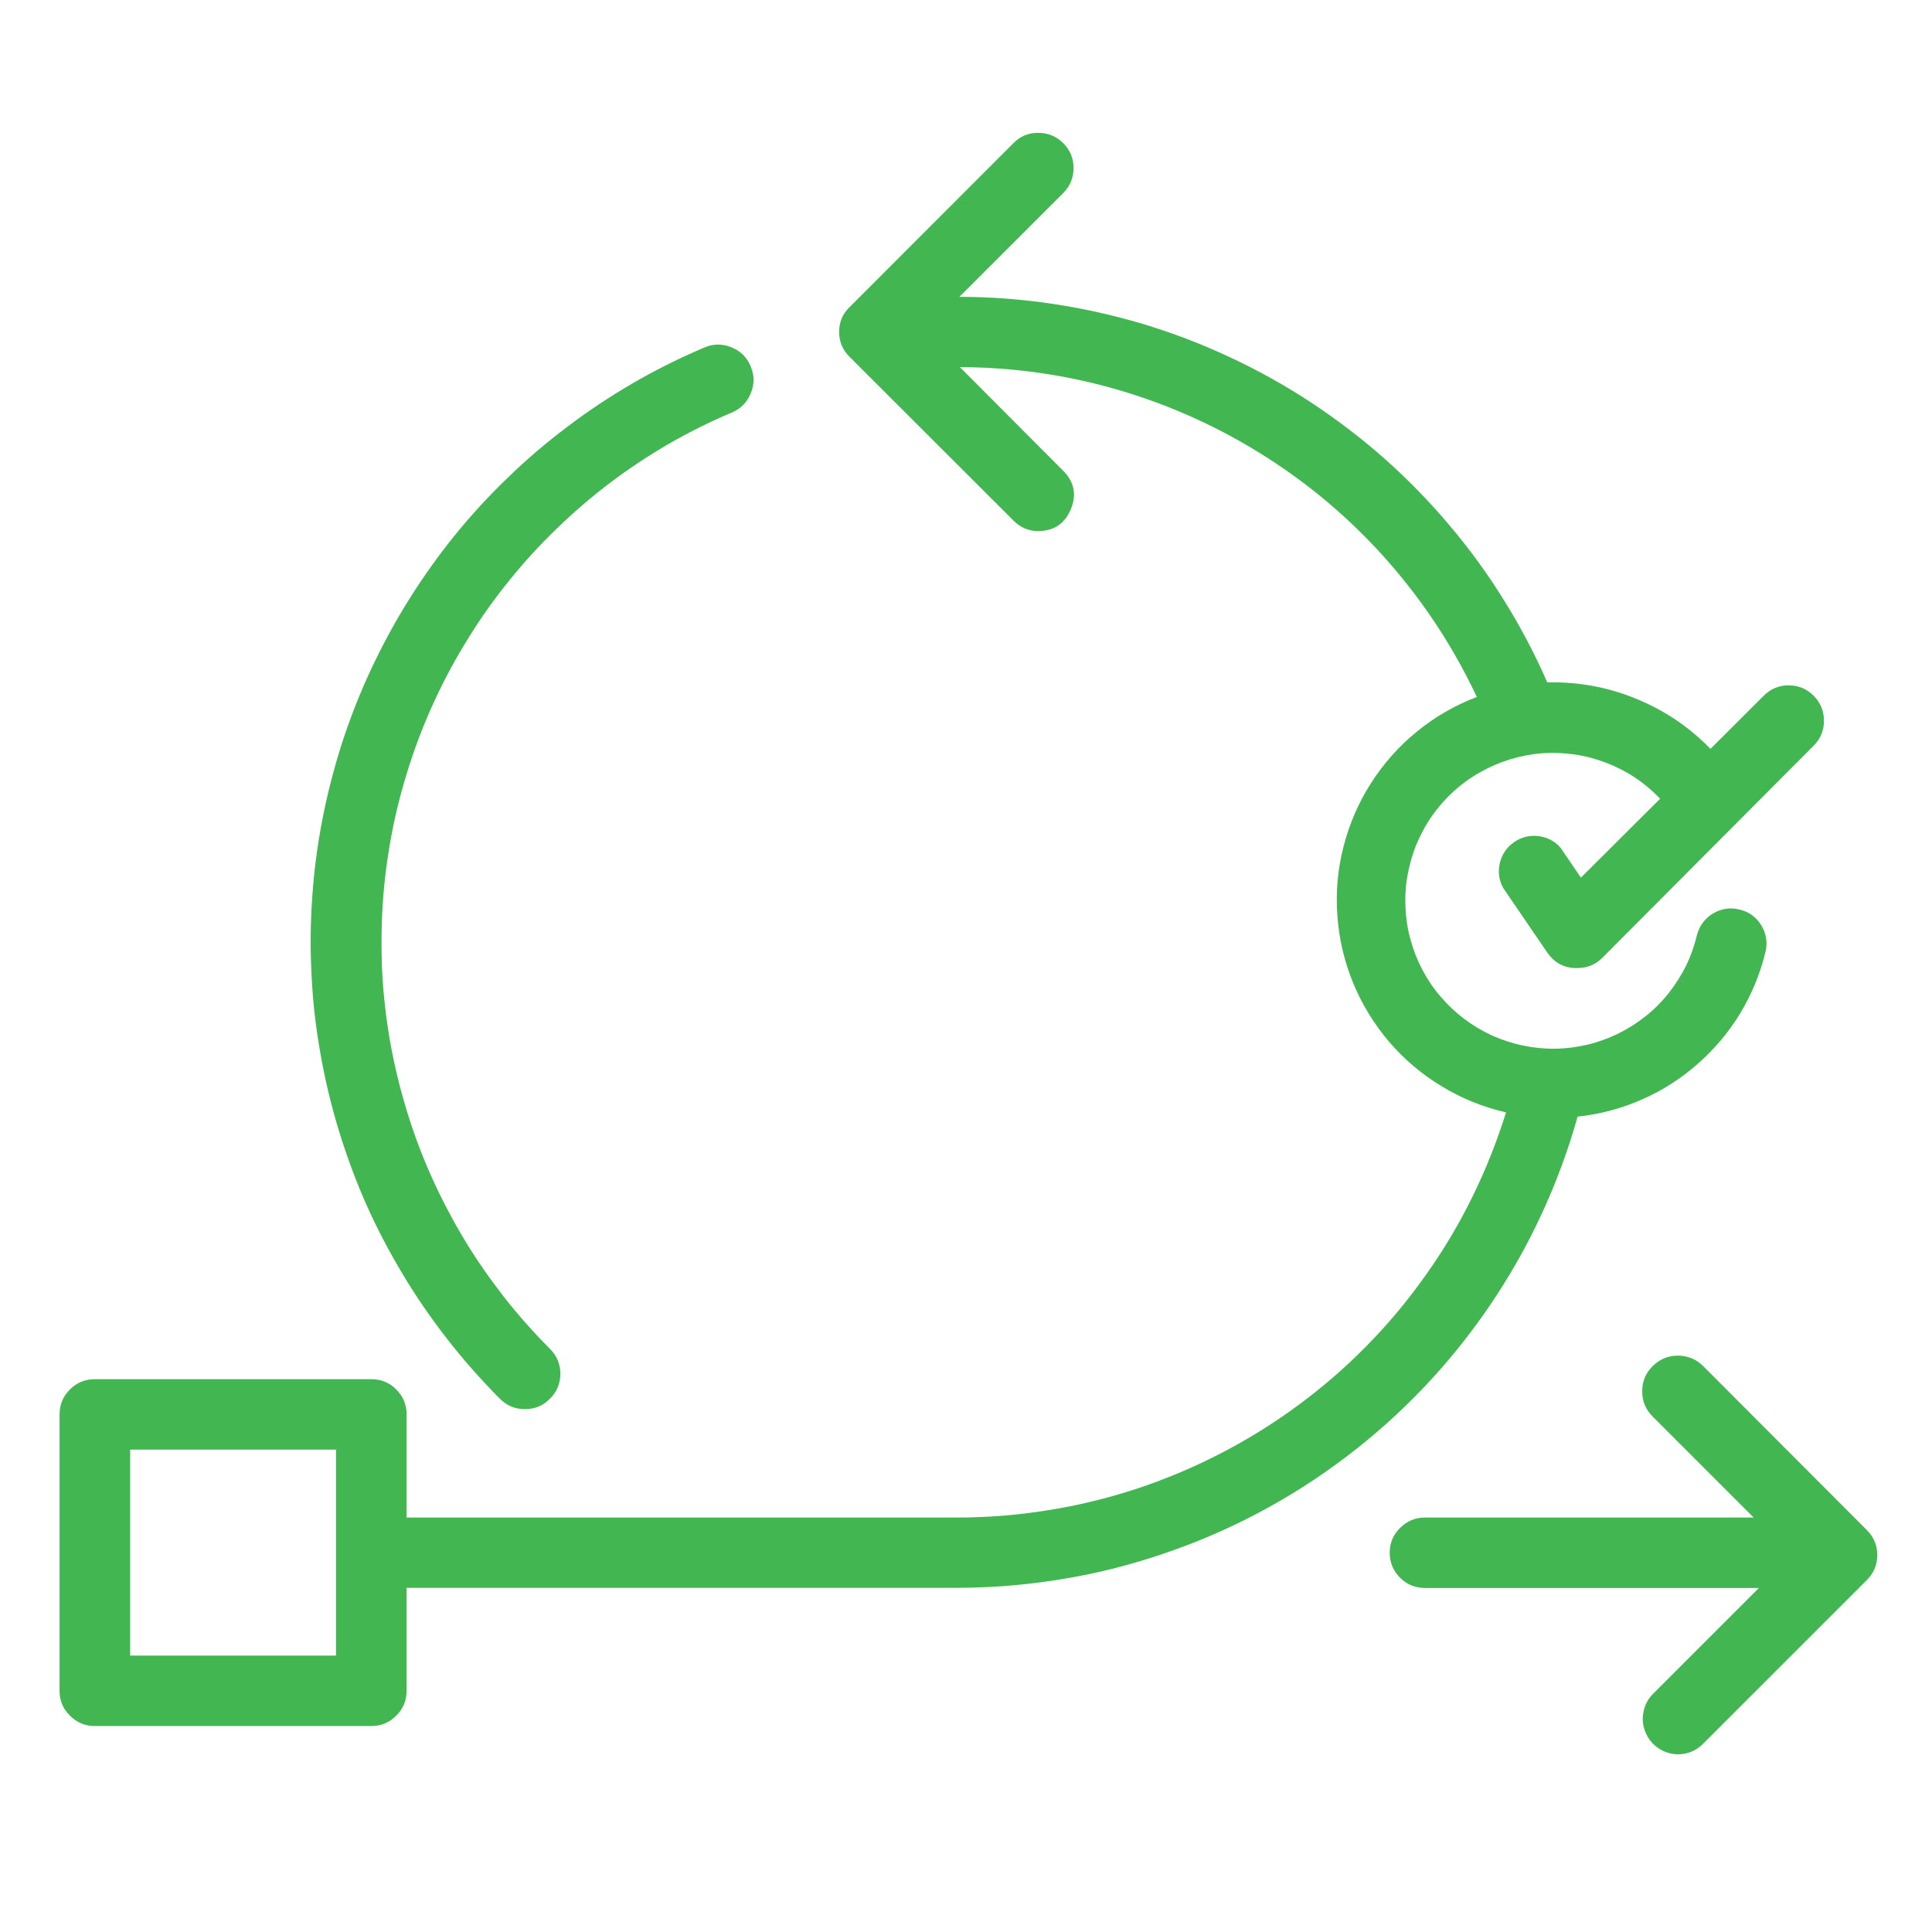
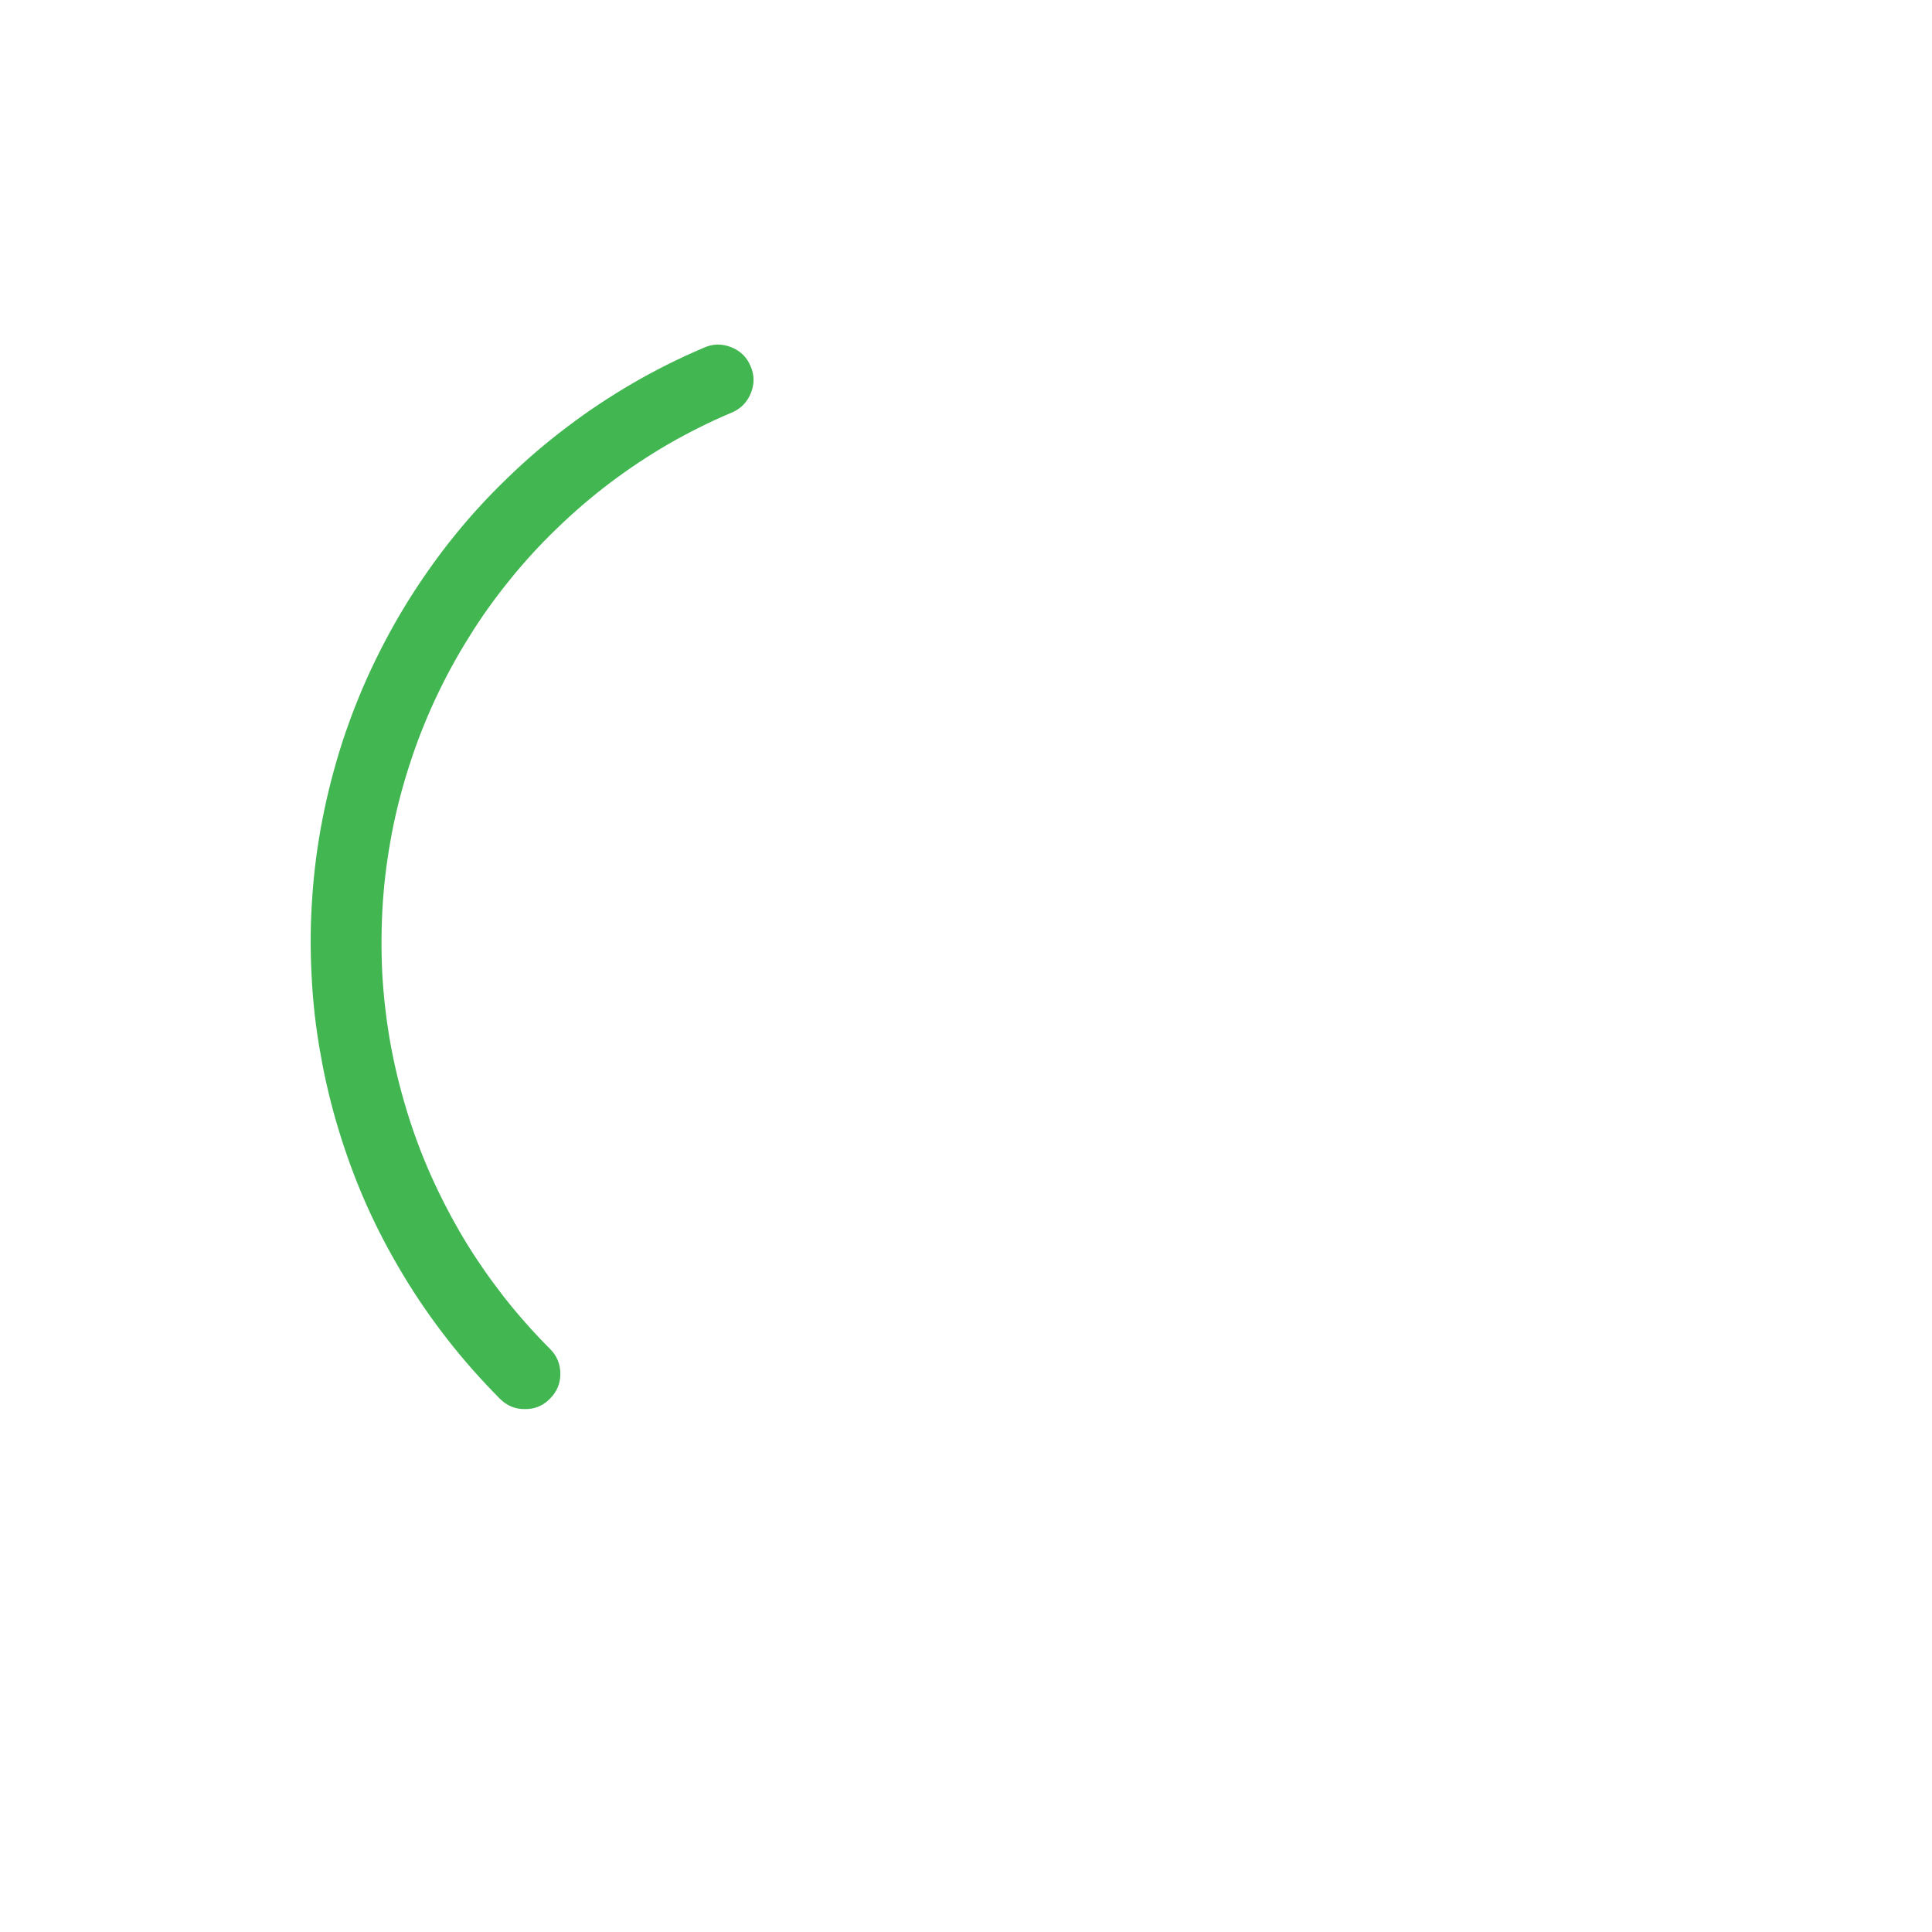
<svg xmlns="http://www.w3.org/2000/svg" width="64" viewBox="0 0 48 48" height="64" preserveAspectRatio="xMidYMid meet">
  <defs>
    <clipPath id="253d08f703">
      <path d="M 34 33 L 46.703 33 L 46.703 44 L 34 44 Z M 34 33 " />
    </clipPath>
    <clipPath id="b0f1d88b41">
      <path d="M 1.152 3 L 46 3 L 46 43 L 1.152 43 Z M 1.152 3 " />
    </clipPath>
  </defs>
  <g id="864c4a559d">
    <path style=" stroke:none;fill-rule:nonzero;fill:#41b651;fill-opacity:1;" d="M 13.039 35.008 C 13.285 35.012 13.492 34.926 13.664 34.75 C 13.836 34.578 13.922 34.371 13.922 34.133 C 13.922 33.891 13.836 33.684 13.664 33.512 C 13.254 33.102 12.867 32.664 12.508 32.207 C 12.152 31.746 11.82 31.27 11.52 30.77 C 11.223 30.27 10.953 29.754 10.715 29.223 C 10.477 28.691 10.273 28.145 10.105 27.59 C 9.934 27.031 9.797 26.465 9.695 25.895 C 9.594 25.32 9.527 24.742 9.496 24.16 C 9.469 23.578 9.473 22.996 9.512 22.414 C 9.551 21.836 9.629 21.258 9.738 20.688 C 9.848 20.113 9.996 19.551 10.176 18.996 C 10.355 18.441 10.566 17.902 10.812 17.375 C 11.059 16.844 11.336 16.332 11.645 15.84 C 11.949 15.344 12.289 14.871 12.656 14.418 C 13.02 13.965 13.414 13.535 13.832 13.133 C 14.25 12.727 14.691 12.348 15.156 11.996 C 15.621 11.645 16.105 11.324 16.609 11.031 C 17.113 10.742 17.633 10.48 18.172 10.254 C 18.398 10.16 18.559 10 18.652 9.773 C 18.746 9.547 18.746 9.32 18.648 9.098 C 18.555 8.871 18.391 8.715 18.164 8.625 C 17.934 8.535 17.707 8.539 17.484 8.641 C 16.883 8.895 16.297 9.188 15.73 9.516 C 15.168 9.844 14.621 10.203 14.102 10.598 C 13.578 10.992 13.082 11.414 12.613 11.871 C 12.141 12.324 11.699 12.805 11.289 13.312 C 10.879 13.82 10.5 14.355 10.152 14.91 C 9.805 15.465 9.496 16.039 9.219 16.629 C 8.941 17.223 8.703 17.832 8.5 18.453 C 8.301 19.074 8.137 19.707 8.012 20.348 C 7.887 20.992 7.801 21.637 7.758 22.289 C 7.711 22.941 7.707 23.594 7.742 24.25 C 7.773 24.902 7.848 25.551 7.965 26.195 C 8.078 26.84 8.23 27.473 8.422 28.098 C 8.613 28.723 8.84 29.336 9.105 29.934 C 9.371 30.531 9.676 31.109 10.012 31.668 C 10.348 32.23 10.719 32.766 11.121 33.281 C 11.523 33.797 11.957 34.285 12.418 34.75 C 12.59 34.922 12.797 35.012 13.039 35.008 Z M 13.039 35.008 " />
    <g clip-rule="nonzero" clip-path="url(#253d08f703)">
-       <path style=" stroke:none;fill-rule:nonzero;fill:#41b651;fill-opacity:1;" d="M 46.375 38.008 L 42.309 33.934 C 42.133 33.762 41.922 33.68 41.68 33.68 C 41.434 33.684 41.227 33.773 41.055 33.945 C 40.883 34.121 40.797 34.332 40.801 34.574 C 40.801 34.82 40.891 35.027 41.066 35.199 L 43.57 37.703 L 35.406 37.703 C 35.164 37.703 34.957 37.789 34.785 37.961 C 34.613 38.129 34.527 38.336 34.527 38.578 C 34.527 38.82 34.613 39.027 34.785 39.199 C 34.957 39.371 35.164 39.453 35.406 39.453 L 43.699 39.453 L 41.07 42.082 C 40.945 42.207 40.867 42.359 40.832 42.531 C 40.797 42.707 40.812 42.875 40.883 43.039 C 40.949 43.203 41.059 43.336 41.203 43.434 C 41.352 43.535 41.516 43.582 41.691 43.586 C 41.934 43.582 42.141 43.496 42.312 43.324 L 46.383 39.254 C 46.555 39.082 46.641 38.875 46.641 38.629 C 46.637 38.387 46.551 38.18 46.375 38.008 Z M 46.375 38.008 " />
-     </g>
+       </g>
    <g clip-rule="nonzero" clip-path="url(#b0f1d88b41)">
-       <path style=" stroke:none;fill-rule:nonzero;fill:#41b651;fill-opacity:1;" d="M 39.195 27.742 C 39.746 27.684 40.277 27.543 40.785 27.32 C 41.297 27.098 41.758 26.801 42.176 26.434 C 42.594 26.066 42.949 25.648 43.238 25.172 C 43.523 24.695 43.734 24.188 43.863 23.648 C 43.918 23.414 43.883 23.195 43.758 22.988 C 43.633 22.785 43.453 22.652 43.219 22.598 C 42.984 22.539 42.766 22.574 42.559 22.695 C 42.355 22.82 42.223 23 42.16 23.23 C 42.098 23.496 42.008 23.75 41.891 23.992 C 41.77 24.234 41.625 24.461 41.457 24.676 C 41.289 24.887 41.098 25.078 40.887 25.246 C 40.676 25.414 40.449 25.559 40.203 25.68 C 39.961 25.797 39.707 25.891 39.445 25.953 C 39.18 26.016 38.914 26.051 38.645 26.055 C 38.371 26.059 38.105 26.031 37.84 25.977 C 37.574 25.922 37.316 25.836 37.07 25.727 C 36.824 25.613 36.594 25.477 36.375 25.312 C 36.16 25.148 35.965 24.965 35.789 24.758 C 35.613 24.555 35.461 24.328 35.336 24.09 C 35.211 23.852 35.113 23.602 35.043 23.34 C 34.969 23.078 34.93 22.809 34.918 22.539 C 34.906 22.27 34.922 22 34.973 21.734 C 35.02 21.469 35.094 21.211 35.199 20.961 C 35.305 20.711 35.434 20.473 35.59 20.254 C 35.75 20.031 35.926 19.832 36.129 19.648 C 36.328 19.469 36.547 19.312 36.785 19.18 C 37.02 19.047 37.27 18.941 37.527 18.863 C 37.789 18.785 38.051 18.734 38.32 18.715 C 38.594 18.695 38.859 18.707 39.129 18.746 C 39.398 18.785 39.656 18.855 39.91 18.953 C 40.164 19.051 40.402 19.172 40.629 19.324 C 40.852 19.473 41.059 19.648 41.246 19.844 L 39.277 21.805 L 38.777 21.07 C 38.633 20.898 38.445 20.801 38.223 20.773 C 38 20.746 37.797 20.797 37.613 20.926 C 37.43 21.055 37.312 21.23 37.262 21.449 C 37.211 21.668 37.242 21.875 37.352 22.07 L 38.457 23.688 C 38.613 23.906 38.828 24.031 39.098 24.051 L 39.195 24.051 C 39.434 24.051 39.641 23.965 39.809 23.797 L 45.059 18.527 C 45.23 18.355 45.316 18.148 45.316 17.906 C 45.316 17.664 45.23 17.457 45.059 17.285 C 44.887 17.113 44.68 17.027 44.438 17.027 C 44.195 17.027 43.992 17.113 43.82 17.285 L 42.496 18.605 C 41.988 18.082 41.395 17.676 40.723 17.391 C 40.047 17.102 39.344 16.957 38.613 16.953 L 38.441 16.953 C 38.133 16.246 37.773 15.566 37.367 14.914 C 36.961 14.258 36.508 13.637 36.008 13.047 C 35.512 12.457 34.973 11.906 34.398 11.395 C 33.82 10.883 33.207 10.418 32.562 9.992 C 31.918 9.57 31.246 9.195 30.547 8.871 C 29.848 8.543 29.129 8.27 28.391 8.047 C 27.652 7.828 26.902 7.66 26.137 7.547 C 25.375 7.434 24.609 7.375 23.836 7.375 L 26.414 4.797 C 26.586 4.625 26.672 4.418 26.672 4.176 C 26.672 3.934 26.586 3.727 26.418 3.559 C 26.246 3.387 26.039 3.301 25.797 3.301 C 25.555 3.297 25.348 3.383 25.18 3.555 L 21.109 7.629 C 20.934 7.797 20.848 8.004 20.848 8.246 C 20.848 8.488 20.934 8.695 21.109 8.867 L 25.18 12.934 C 25.348 13.105 25.555 13.195 25.797 13.195 C 26.188 13.191 26.457 13.008 26.605 12.648 C 26.754 12.289 26.688 11.969 26.414 11.695 L 23.848 9.121 C 25.195 9.125 26.516 9.316 27.812 9.695 C 29.105 10.078 30.32 10.629 31.457 11.355 C 32.594 12.078 33.609 12.949 34.496 13.961 C 35.387 14.977 36.117 16.094 36.691 17.316 C 36.148 17.523 35.652 17.809 35.203 18.176 C 34.754 18.539 34.375 18.969 34.062 19.457 C 33.75 19.945 33.523 20.473 33.379 21.035 C 33.234 21.598 33.184 22.168 33.227 22.746 C 33.266 23.324 33.398 23.883 33.617 24.418 C 33.836 24.953 34.137 25.441 34.512 25.883 C 34.891 26.324 35.328 26.695 35.824 26.992 C 36.32 27.293 36.852 27.508 37.418 27.637 C 37.191 28.359 36.914 29.062 36.578 29.742 C 36.242 30.426 35.855 31.074 35.414 31.691 C 34.977 32.309 34.492 32.891 33.961 33.43 C 33.43 33.973 32.855 34.469 32.246 34.918 C 31.637 35.367 30.992 35.766 30.32 36.113 C 29.645 36.461 28.949 36.754 28.227 36.992 C 27.508 37.227 26.773 37.406 26.023 37.523 C 25.273 37.645 24.52 37.703 23.762 37.703 L 10.102 37.703 L 10.102 35.141 C 10.102 34.898 10.016 34.691 9.844 34.52 C 9.672 34.348 9.469 34.266 9.227 34.266 L 2.355 34.266 C 2.117 34.266 1.91 34.348 1.738 34.52 C 1.566 34.691 1.48 34.898 1.48 35.141 L 1.48 42.008 C 1.48 42.25 1.566 42.457 1.738 42.625 C 1.91 42.797 2.117 42.883 2.355 42.883 L 9.227 42.883 C 9.469 42.883 9.672 42.797 9.844 42.625 C 10.016 42.457 10.102 42.25 10.102 42.008 L 10.102 39.449 L 23.762 39.449 C 24.629 39.449 25.492 39.379 26.352 39.238 C 27.207 39.102 28.047 38.891 28.871 38.613 C 29.695 38.336 30.492 37.996 31.258 37.59 C 32.027 37.184 32.754 36.719 33.449 36.191 C 34.141 35.668 34.785 35.09 35.383 34.461 C 35.98 33.832 36.523 33.156 37.012 32.438 C 37.5 31.719 37.93 30.965 38.293 30.18 C 38.66 29.391 38.961 28.578 39.195 27.742 Z M 8.348 41.133 L 3.234 41.133 L 3.234 36.016 L 8.348 36.016 Z M 8.348 41.133 " />
-     </g>
+       </g>
  </g>
</svg>